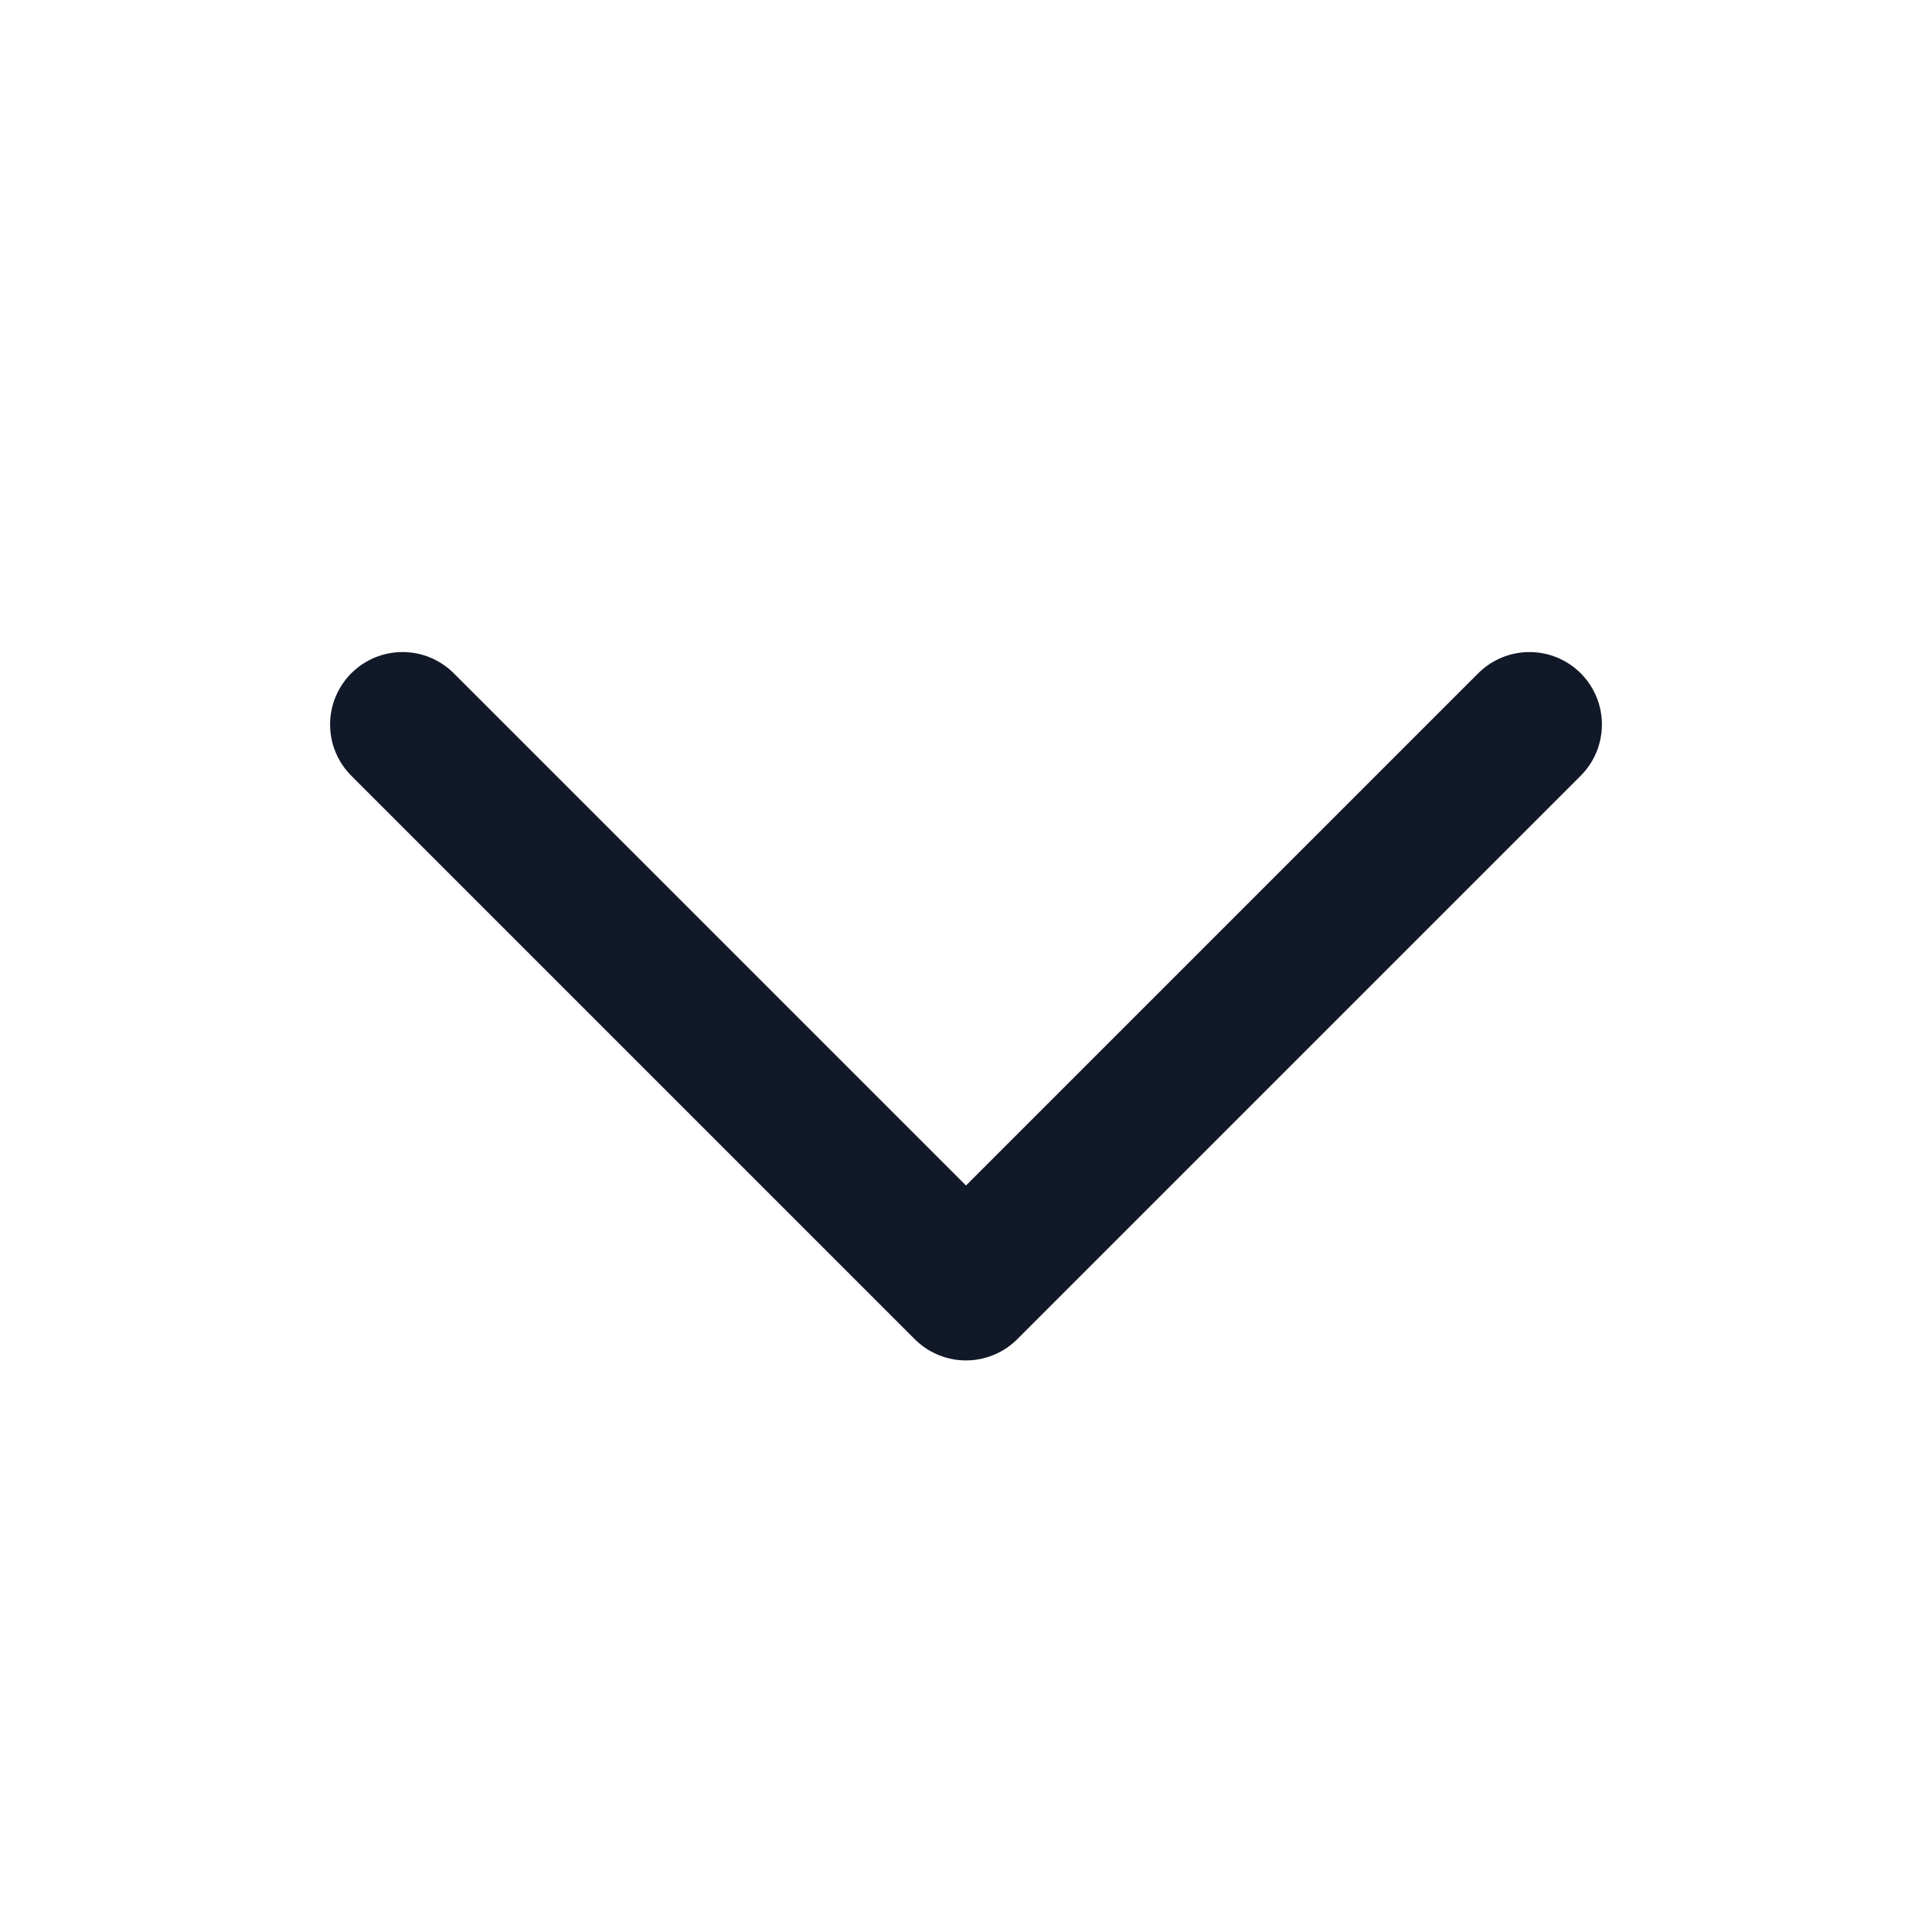
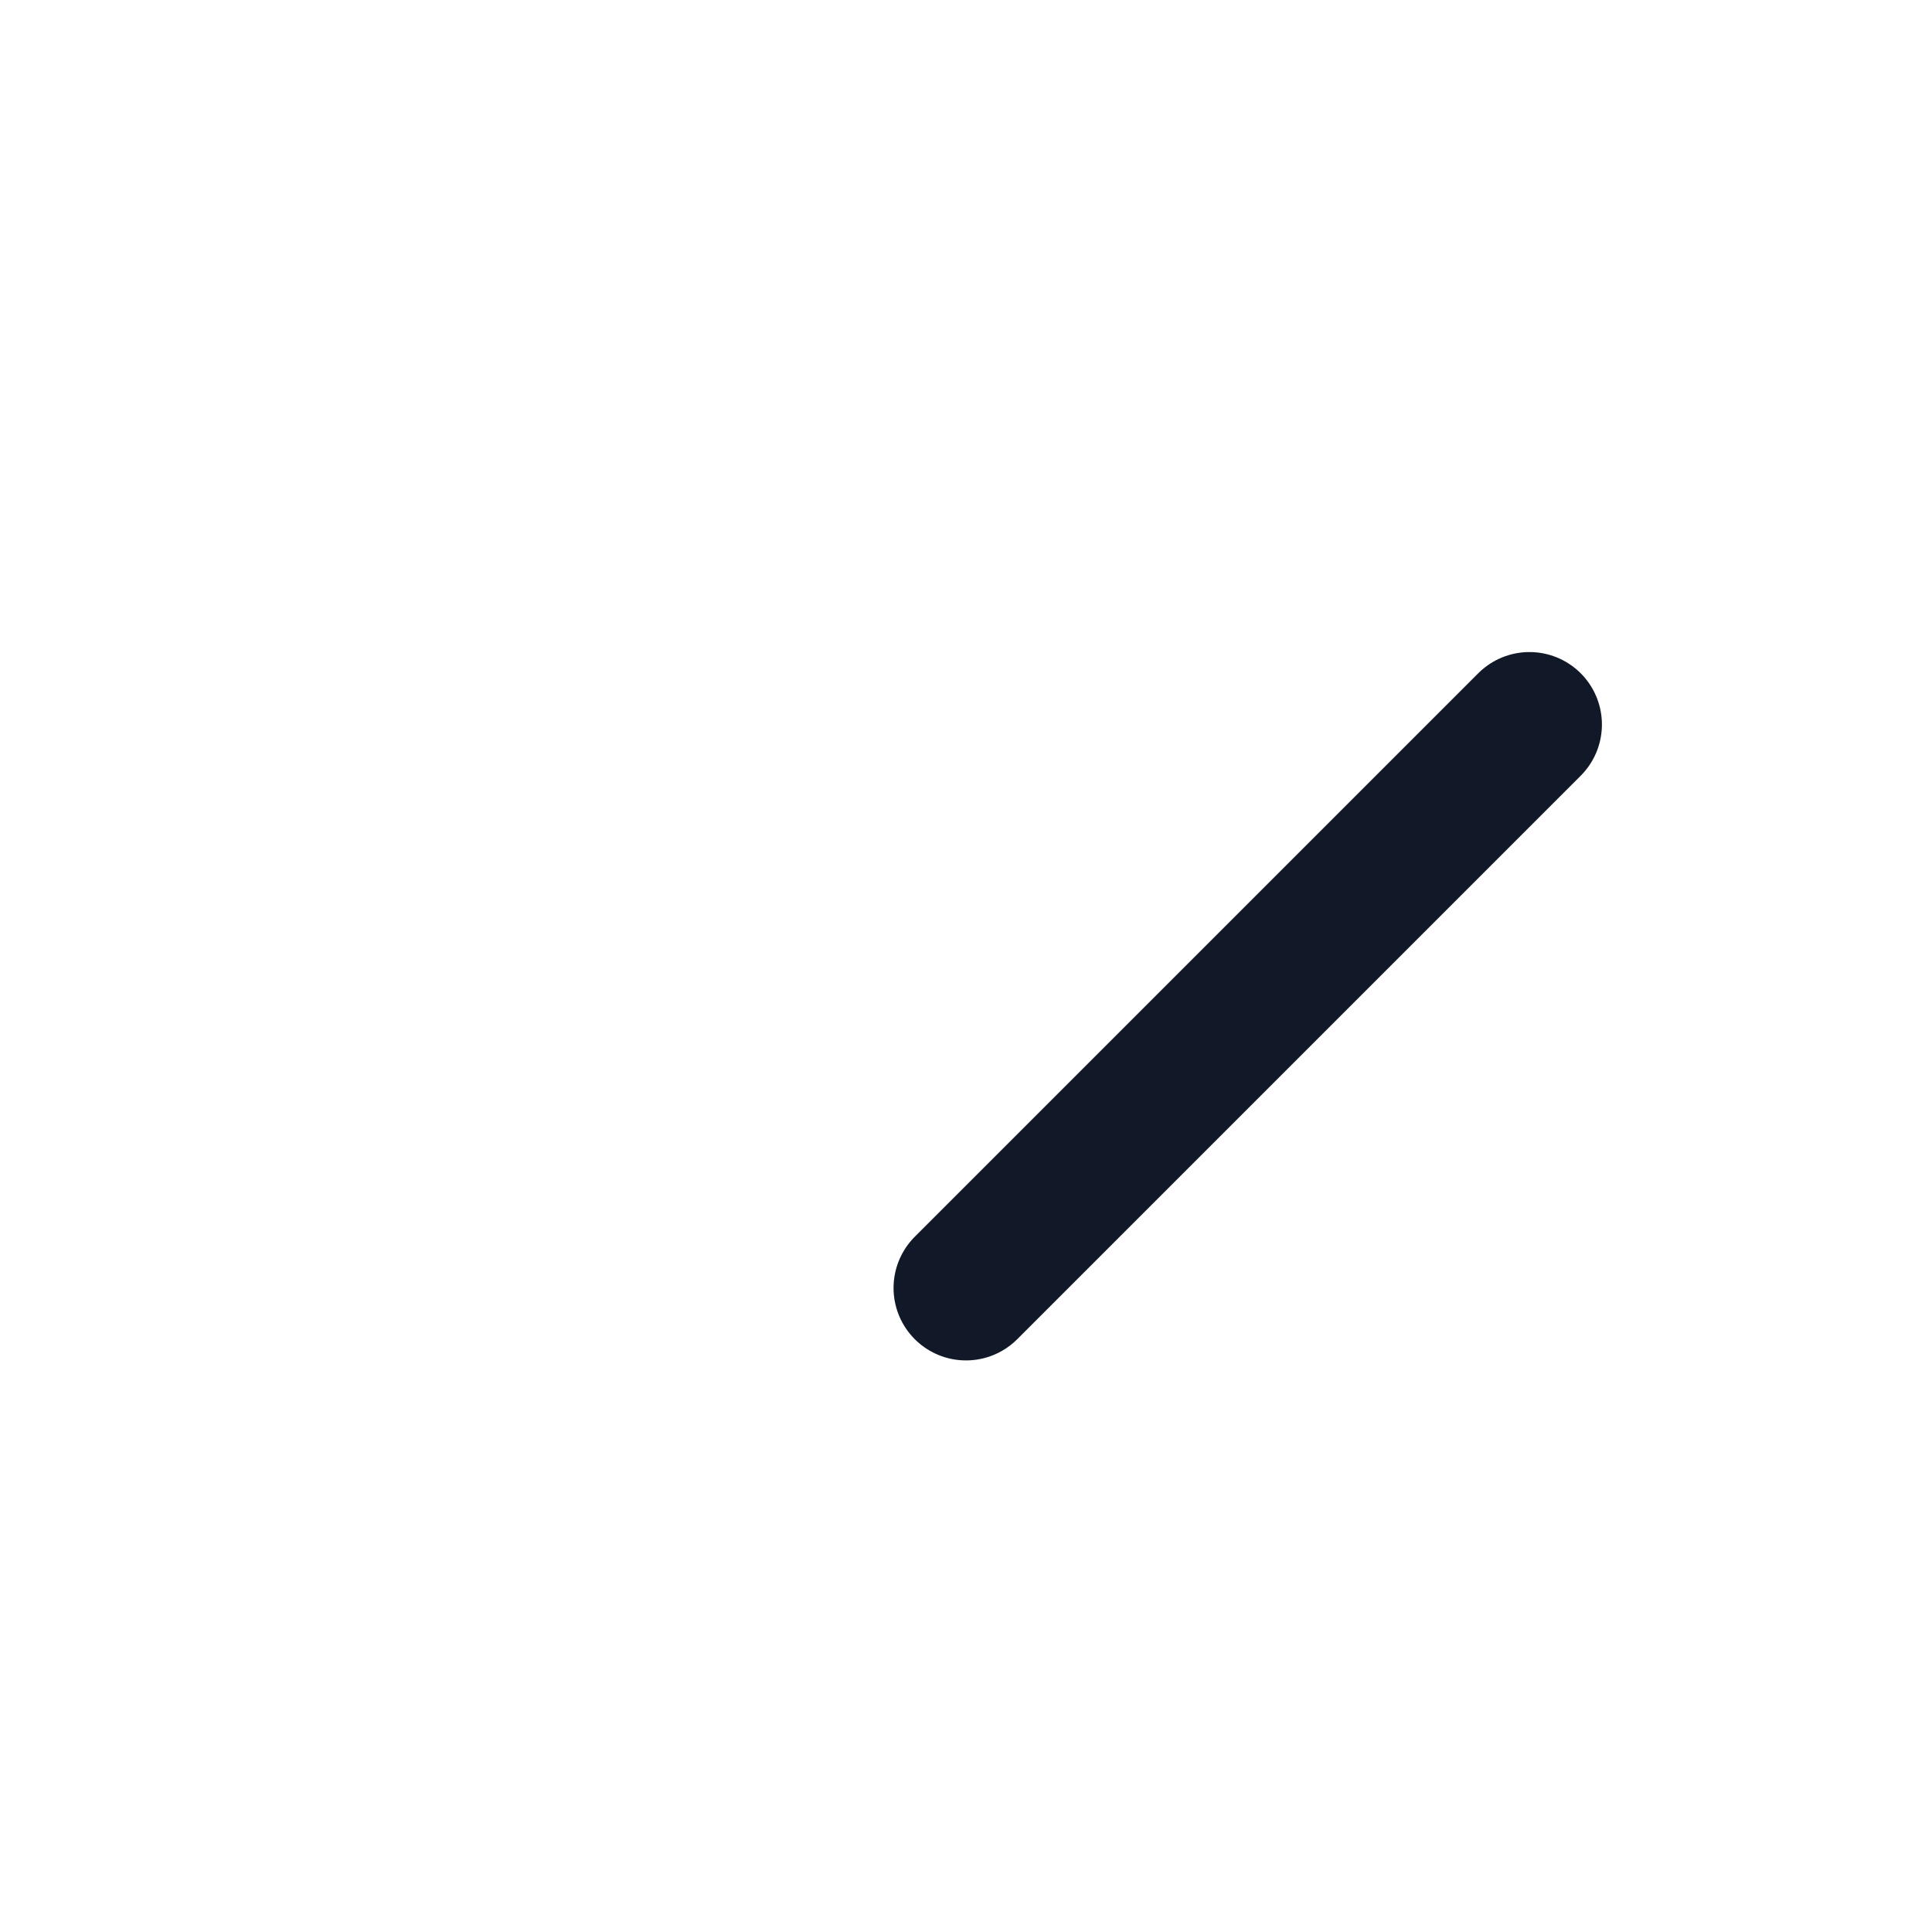
<svg xmlns="http://www.w3.org/2000/svg" width="20" height="20" viewBox="0 0 20 20" fill="none">
-   <path d="M15.833 7.5L10 13.333L4.167 7.5" stroke="#111827" stroke-width="1.5" stroke-linecap="round" stroke-linejoin="round" />
+   <path d="M15.833 7.5L10 13.333" stroke="#111827" stroke-width="1.5" stroke-linecap="round" stroke-linejoin="round" />
</svg>